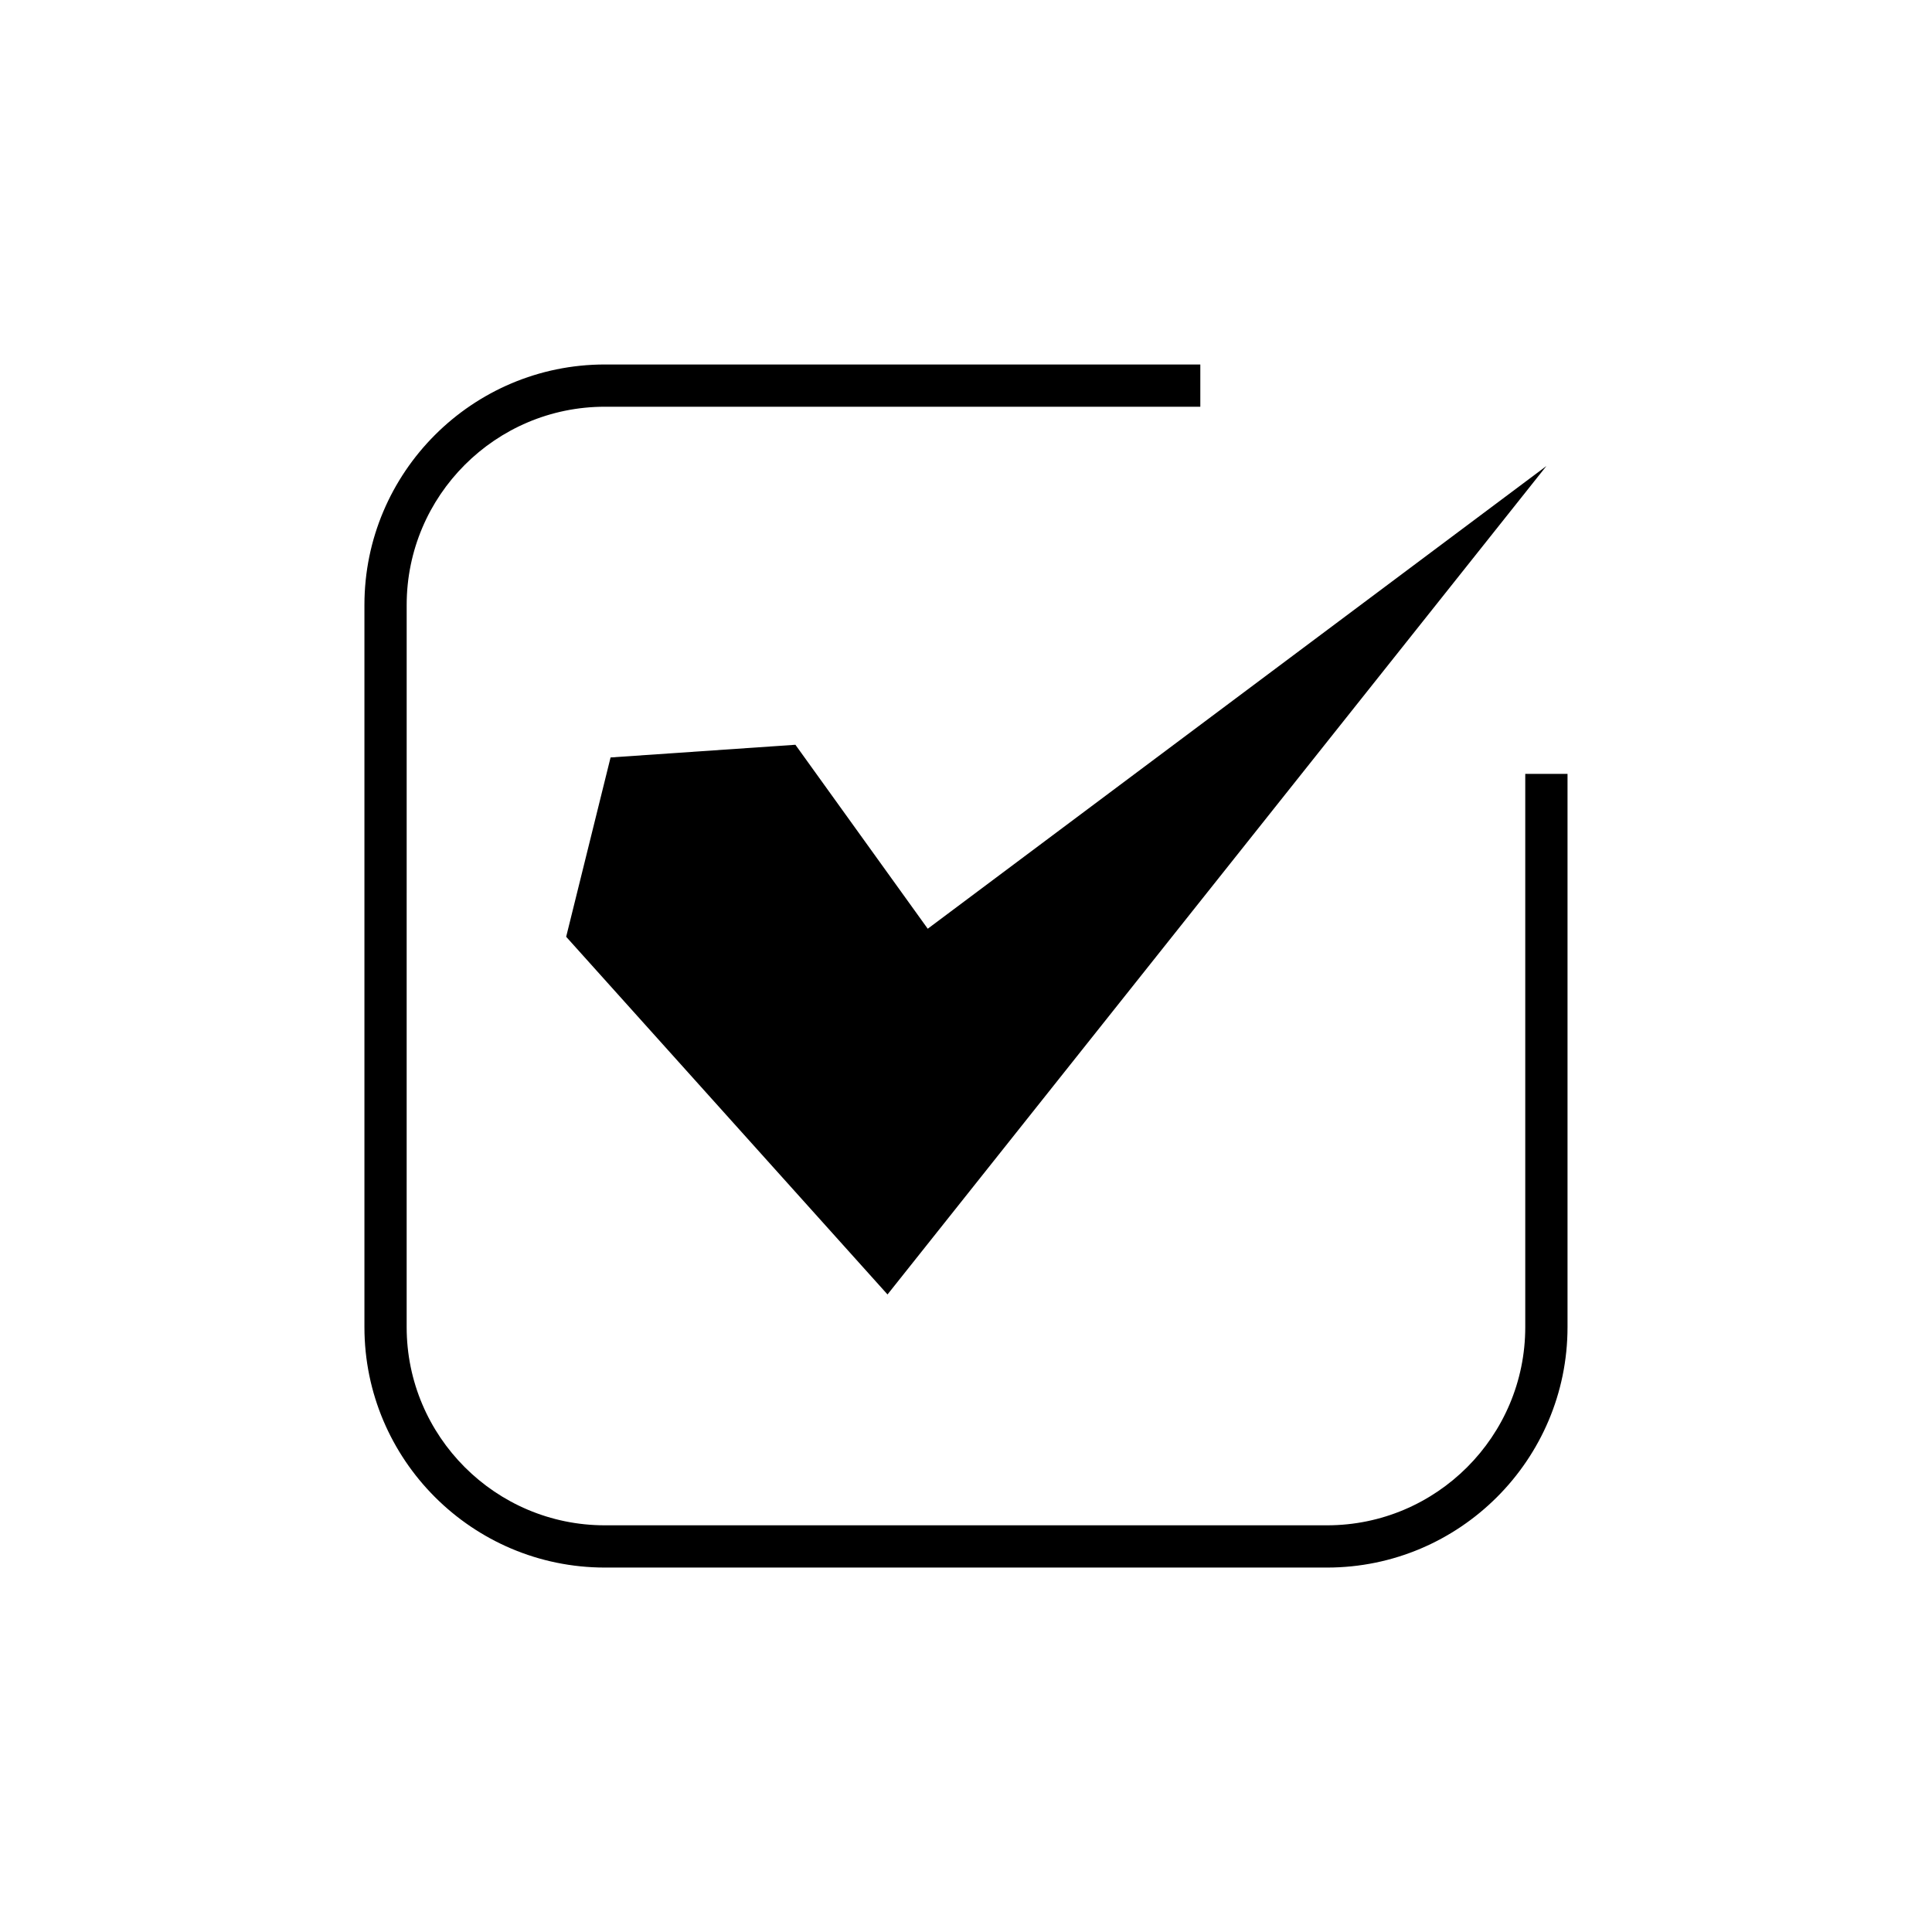
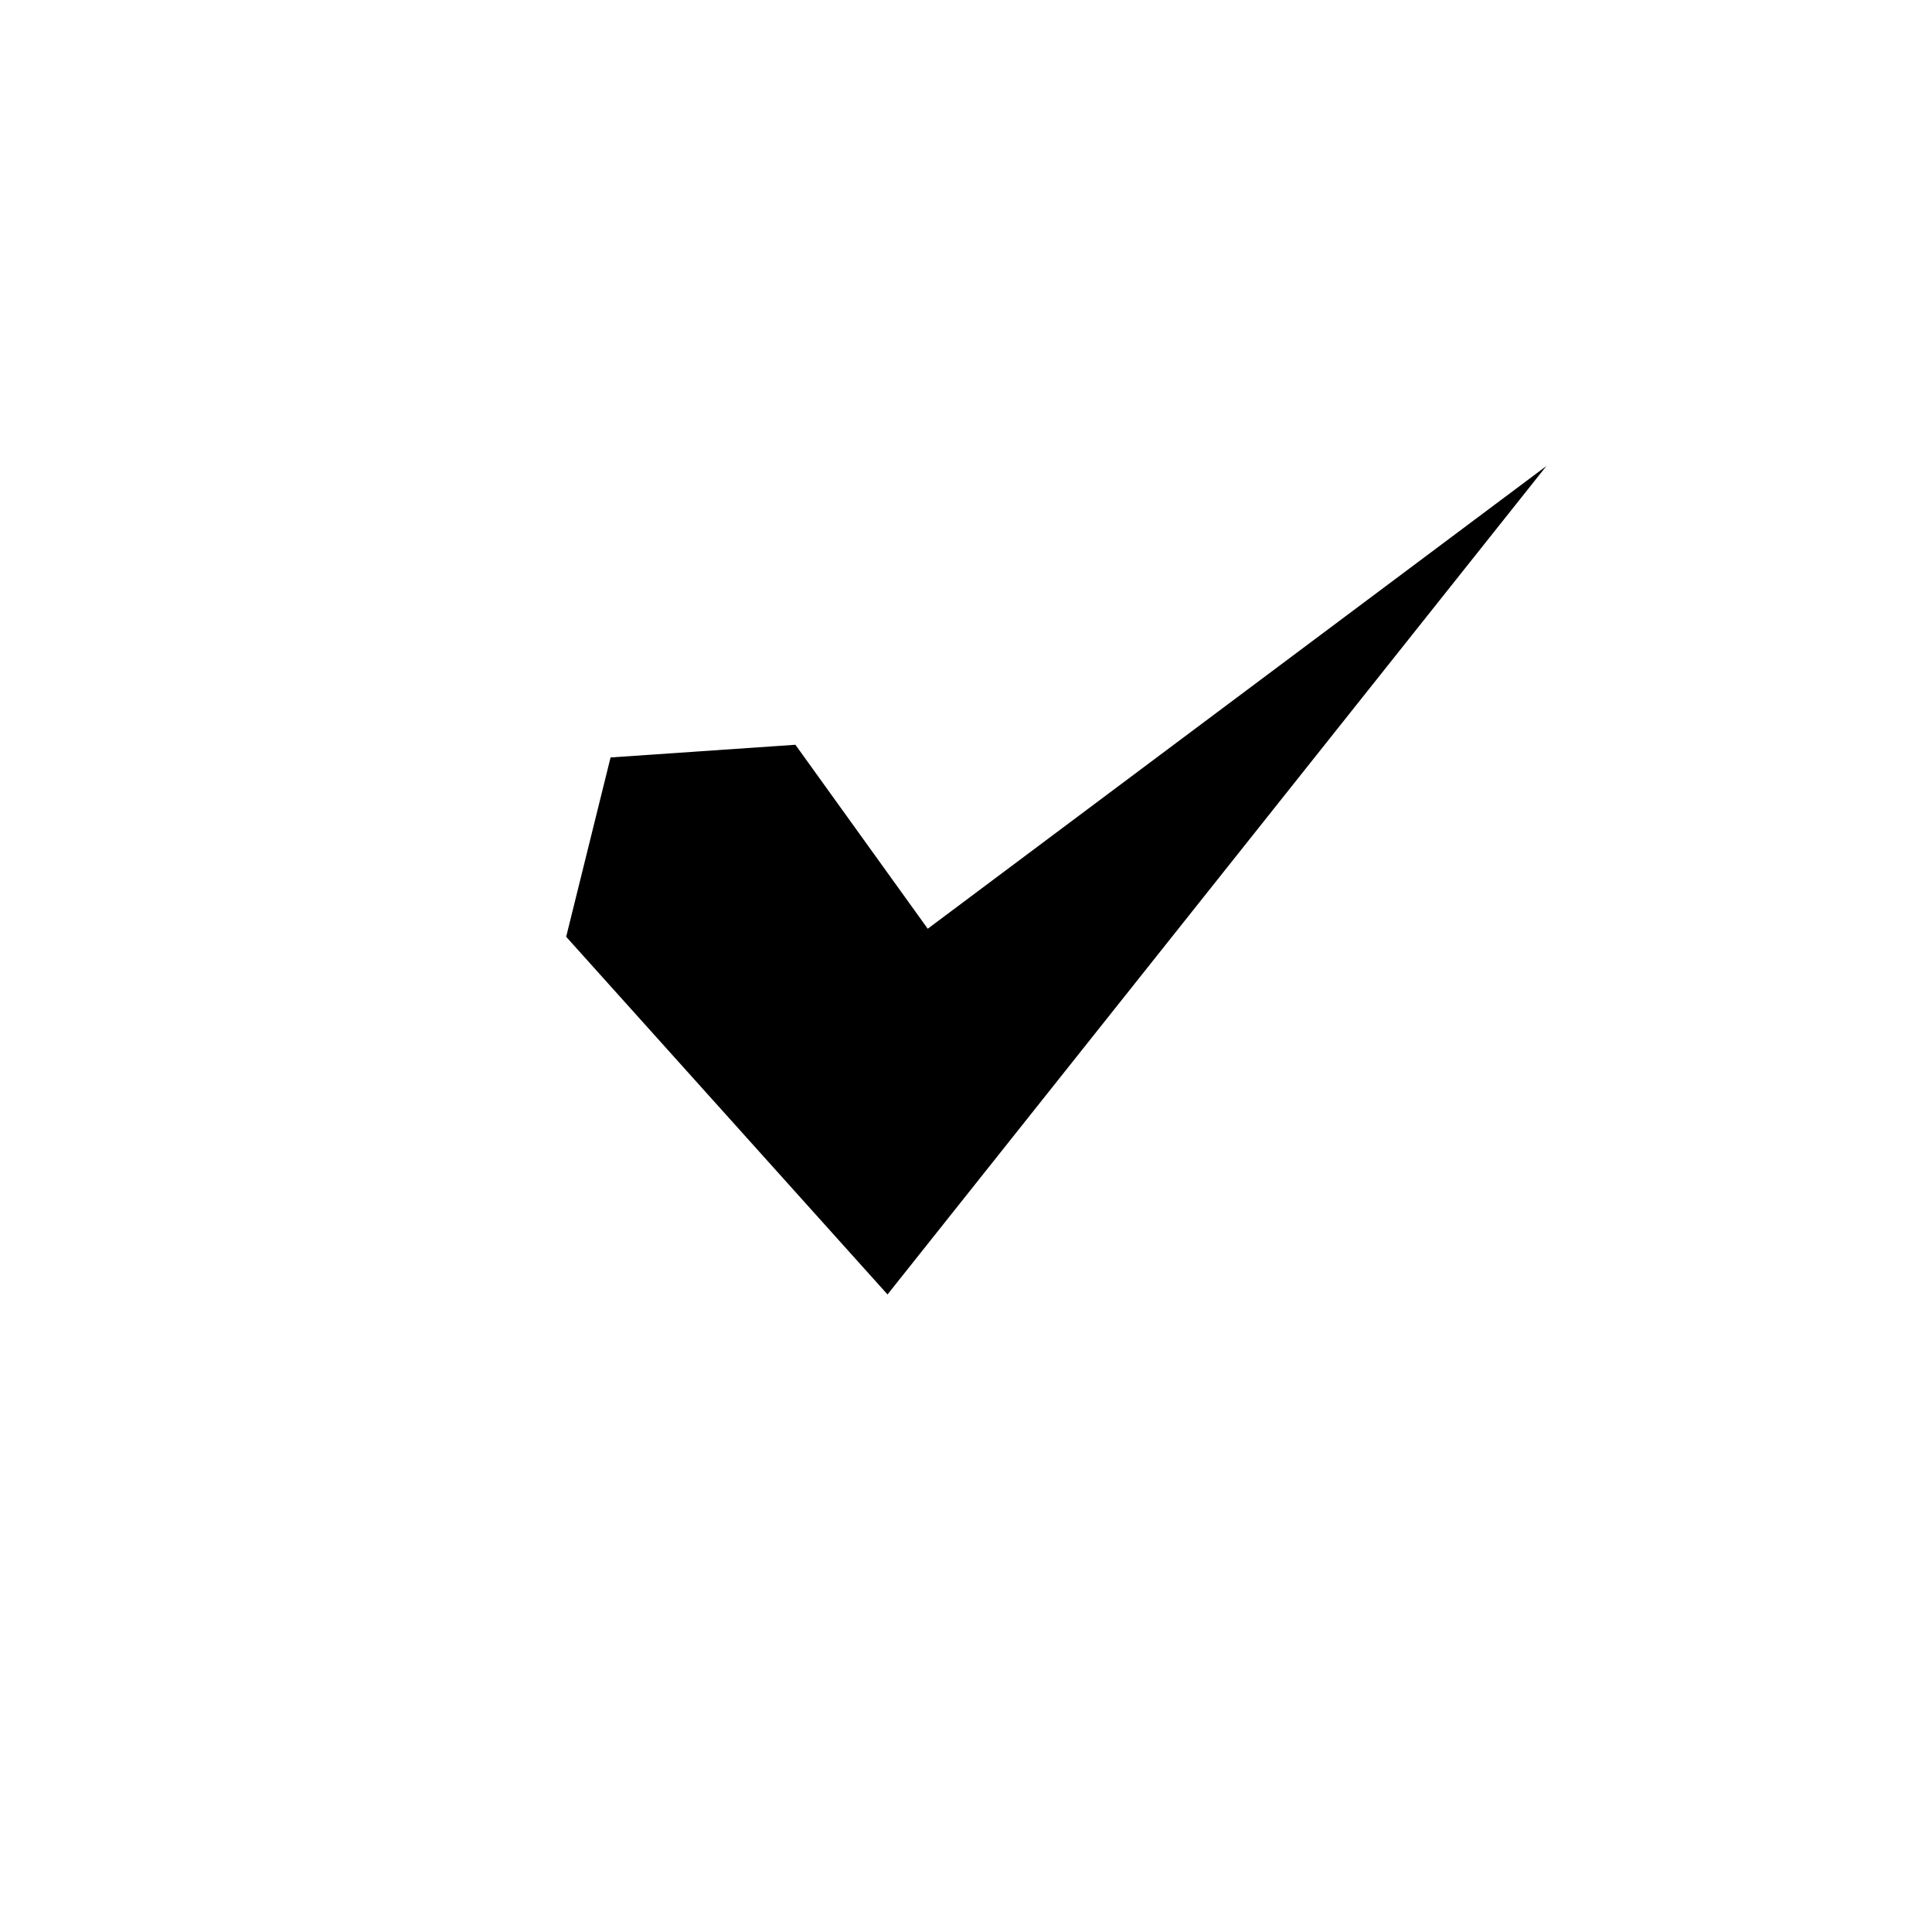
<svg xmlns="http://www.w3.org/2000/svg" fill="#000000" width="800px" height="800px" version="1.1" viewBox="144 144 512 512">
  <g>
-     <path d="m548.21 349.09v146.61c0 28.961-23.562 52.523-52.527 52.523h-191.39c-28.961 0-52.523-23.562-52.523-52.523l0.004-191.39c0-28.965 23.562-52.523 52.523-52.523h157.8v-11.195h-157.8c-35.133 0-63.719 28.586-63.719 63.719v191.39c0 35.133 28.586 63.719 63.719 63.719h191.39c35.137 0 63.723-28.586 63.723-63.719v-146.61z" />
    <path d="m354.79 341.37-48.984 3.363-11.766 47.523 85.16 94.789 174.61-219.54-163.95 122.62z" />
  </g>
</svg>